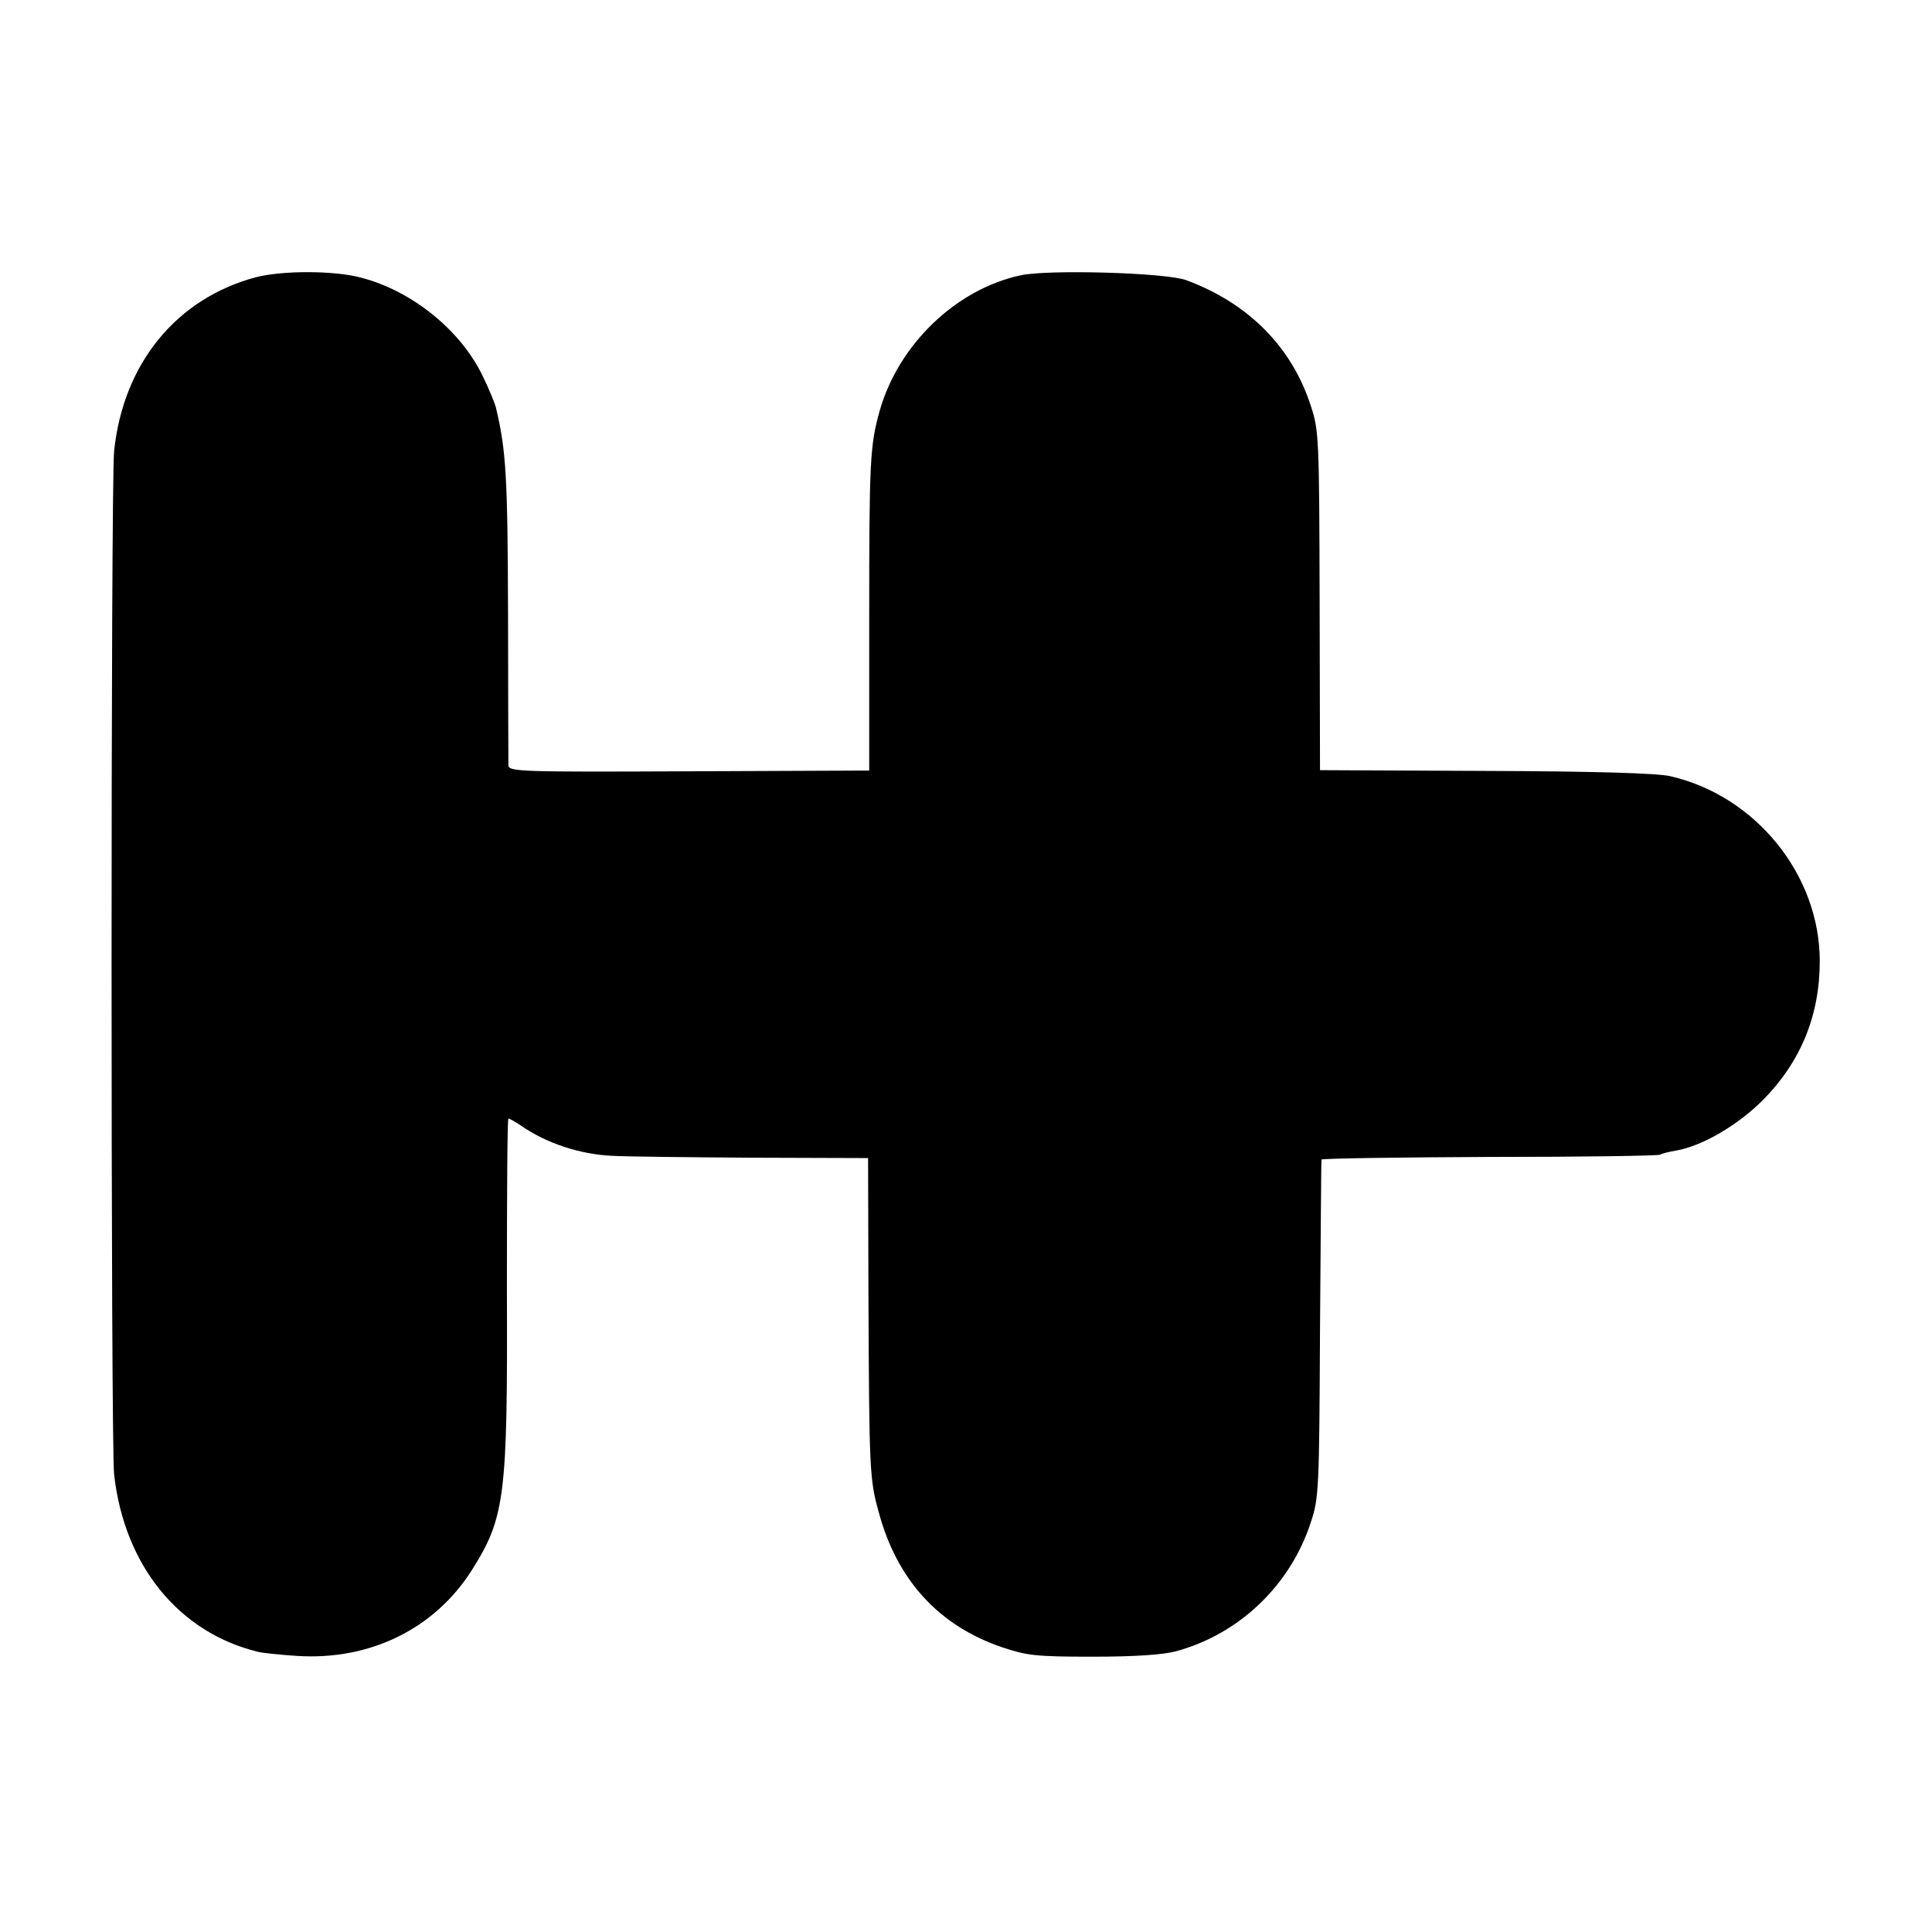
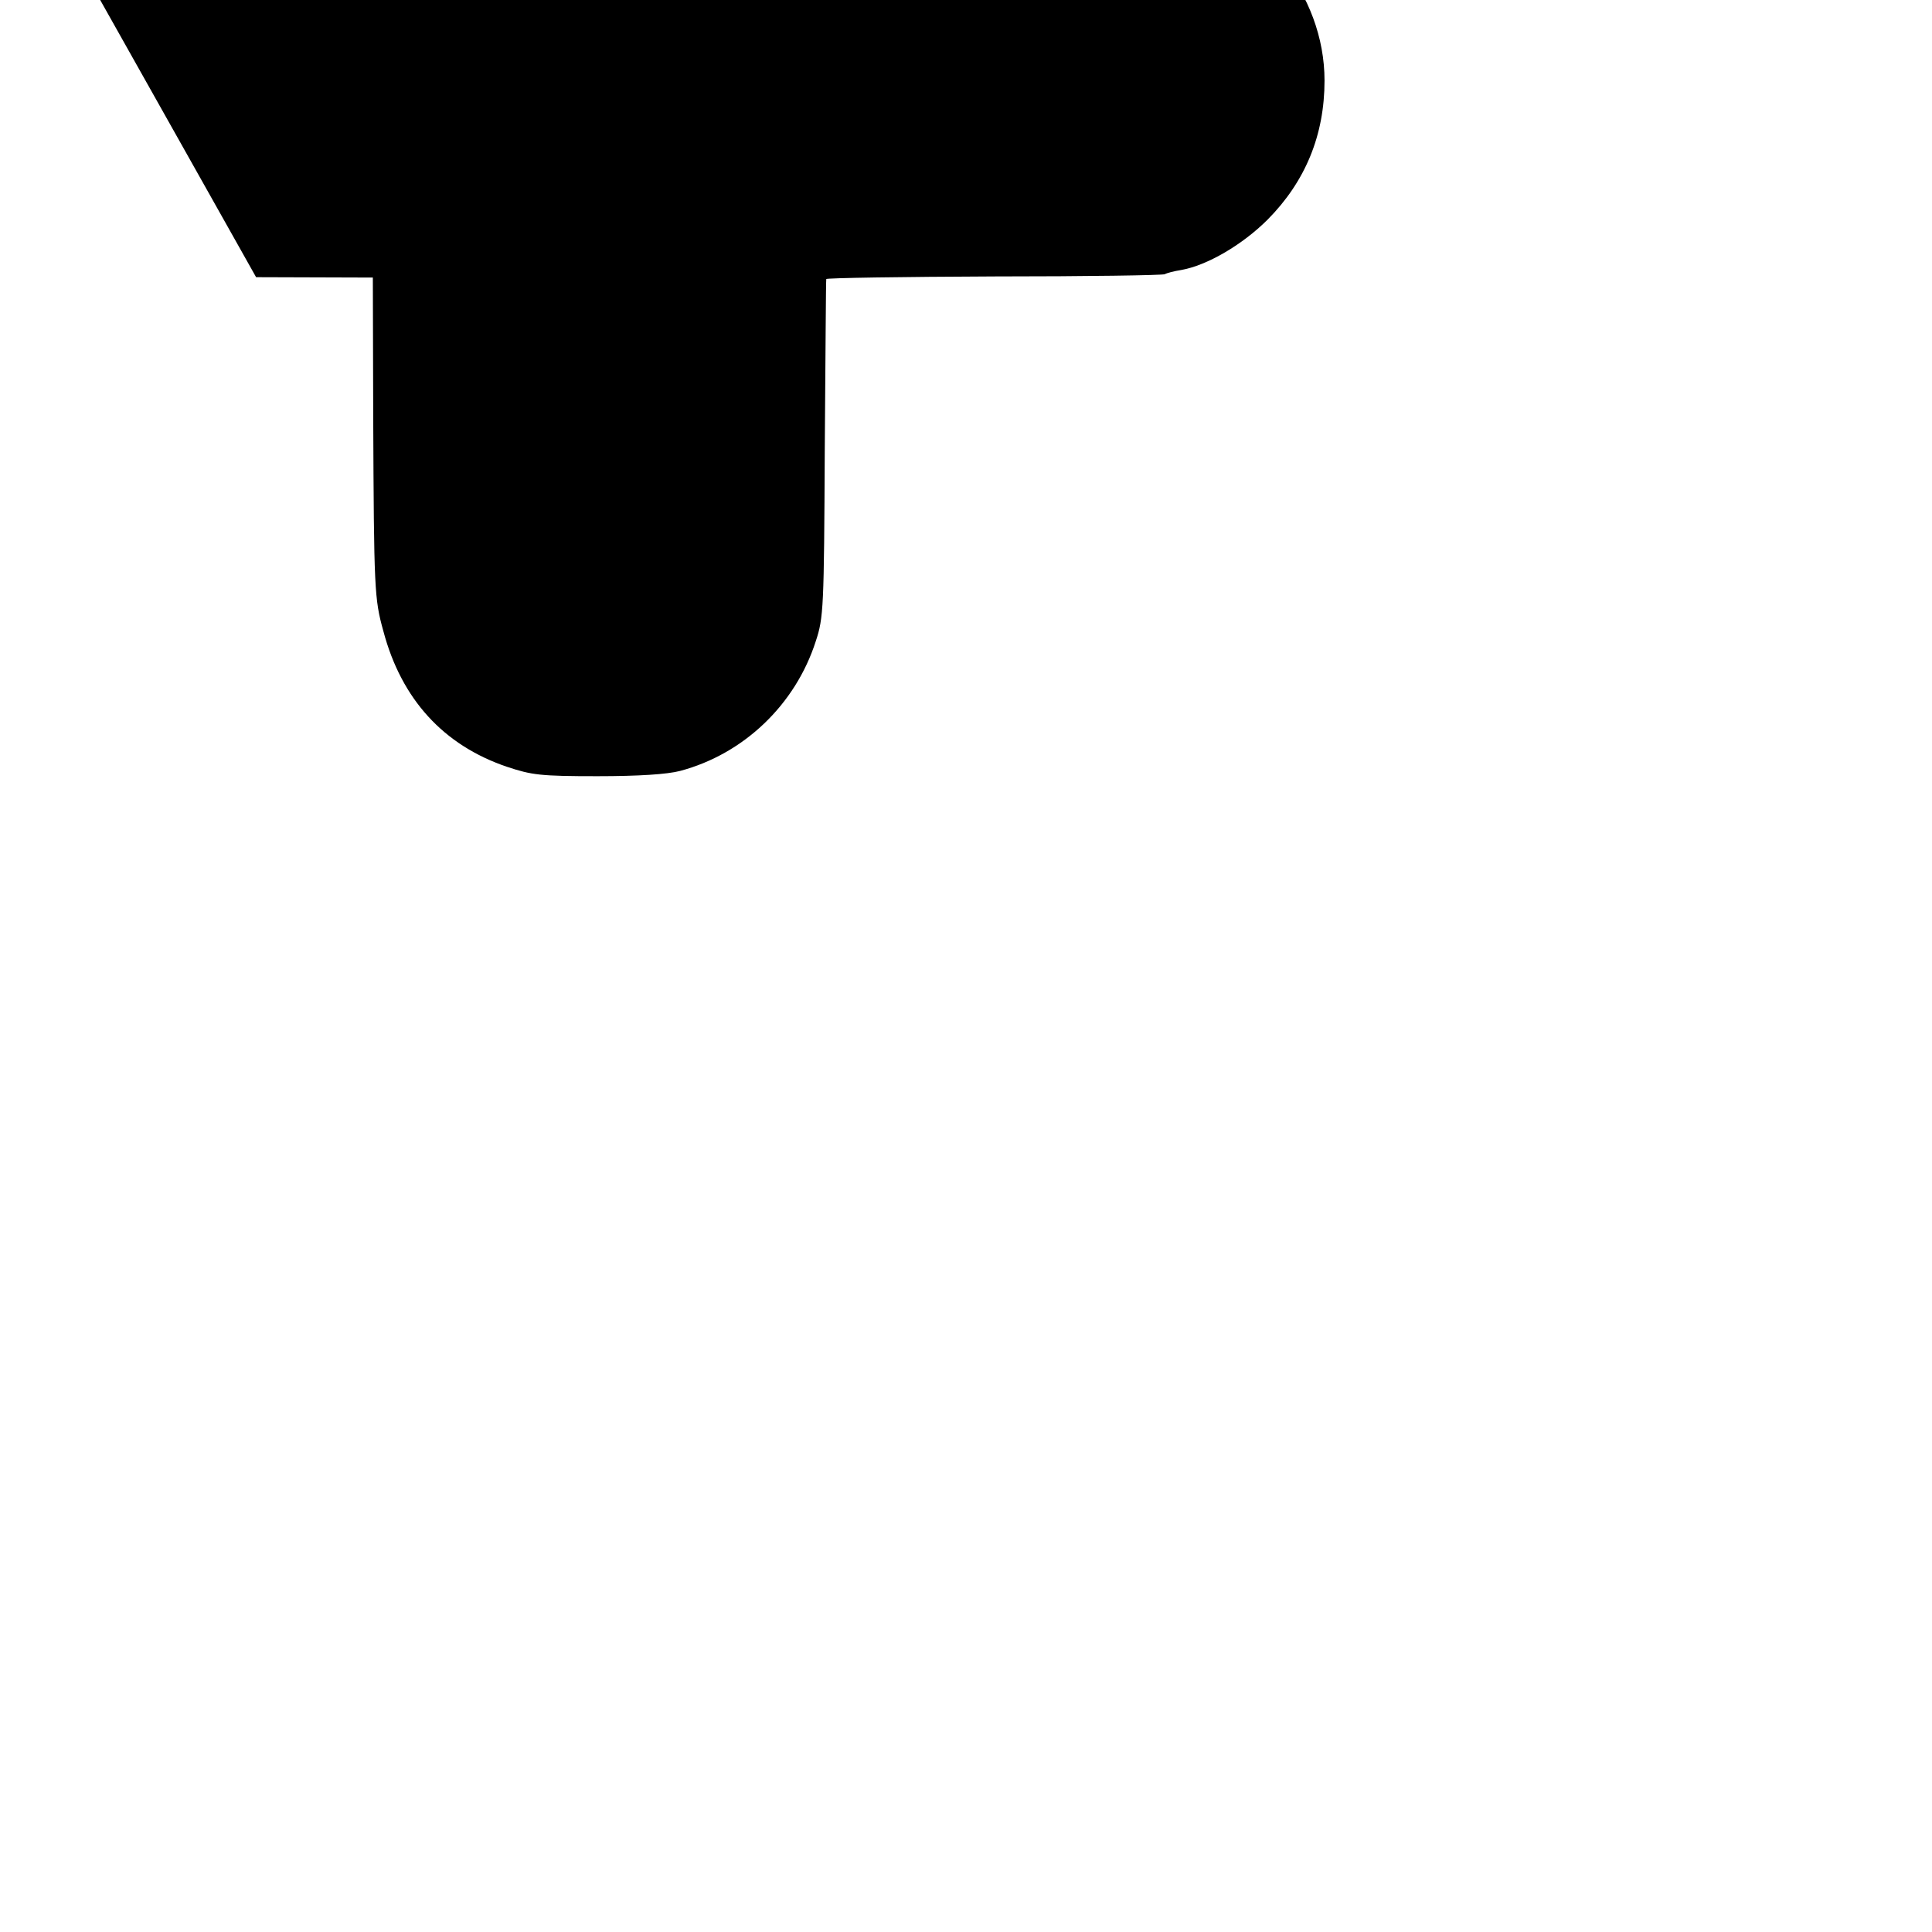
<svg xmlns="http://www.w3.org/2000/svg" version="1.0" width="513pt" height="513pt" viewBox="0 0 513 513" preserveAspectRatio="xMidYMid meet">
  <g transform="translate(0,513) scale(0.1,-0.1)" fill="#000000" stroke="none">
-     <path d="M680 4394 c-211 -56 -353 -229 -377 -462 -9 -86 -9 -2638 0 -2717 27 -242 172 -420 382 -471 11 -3 58 -8 105 -11 193 -12 364 72 463 228 88 140 95 194 93 744 0 250 1 455 4 455 3 0 19 -9 35 -20 67 -46 155 -75 240 -79 33 -2 200 -4 370 -5 l310 -1 1 -370 c2 -459 3 -483 27 -569 48 -181 160 -303 328 -360 66 -22 89 -25 240 -25 110 0 186 5 220 14 169 45 306 176 360 344 21 63 22 89 24 511 2 245 3 448 4 451 0 3 201 6 446 7 245 0 449 3 453 6 5 3 24 8 43 11 69 12 163 67 230 134 100 101 151 224 151 369 0 229 -170 439 -397 491 -33 8 -199 13 -490 14 l-440 2 -1 450 c-1 429 -2 453 -23 516 -50 157 -166 274 -331 335 -53 20 -366 29 -440 13 -172 -37 -324 -184 -374 -359 -26 -93 -28 -133 -28 -551 l0 -405 -479 -2 c-448 -2 -479 -1 -479 16 0 9 -1 190 -1 403 -1 362 -5 433 -32 546 -3 13 -19 51 -36 86 -58 120 -187 225 -323 260 -72 19 -207 19 -278 1z" />
+     <path d="M680 4394 l310 -1 1 -370 c2 -459 3 -483 27 -569 48 -181 160 -303 328 -360 66 -22 89 -25 240 -25 110 0 186 5 220 14 169 45 306 176 360 344 21 63 22 89 24 511 2 245 3 448 4 451 0 3 201 6 446 7 245 0 449 3 453 6 5 3 24 8 43 11 69 12 163 67 230 134 100 101 151 224 151 369 0 229 -170 439 -397 491 -33 8 -199 13 -490 14 l-440 2 -1 450 c-1 429 -2 453 -23 516 -50 157 -166 274 -331 335 -53 20 -366 29 -440 13 -172 -37 -324 -184 -374 -359 -26 -93 -28 -133 -28 -551 l0 -405 -479 -2 c-448 -2 -479 -1 -479 16 0 9 -1 190 -1 403 -1 362 -5 433 -32 546 -3 13 -19 51 -36 86 -58 120 -187 225 -323 260 -72 19 -207 19 -278 1z" />
  </g>
</svg>